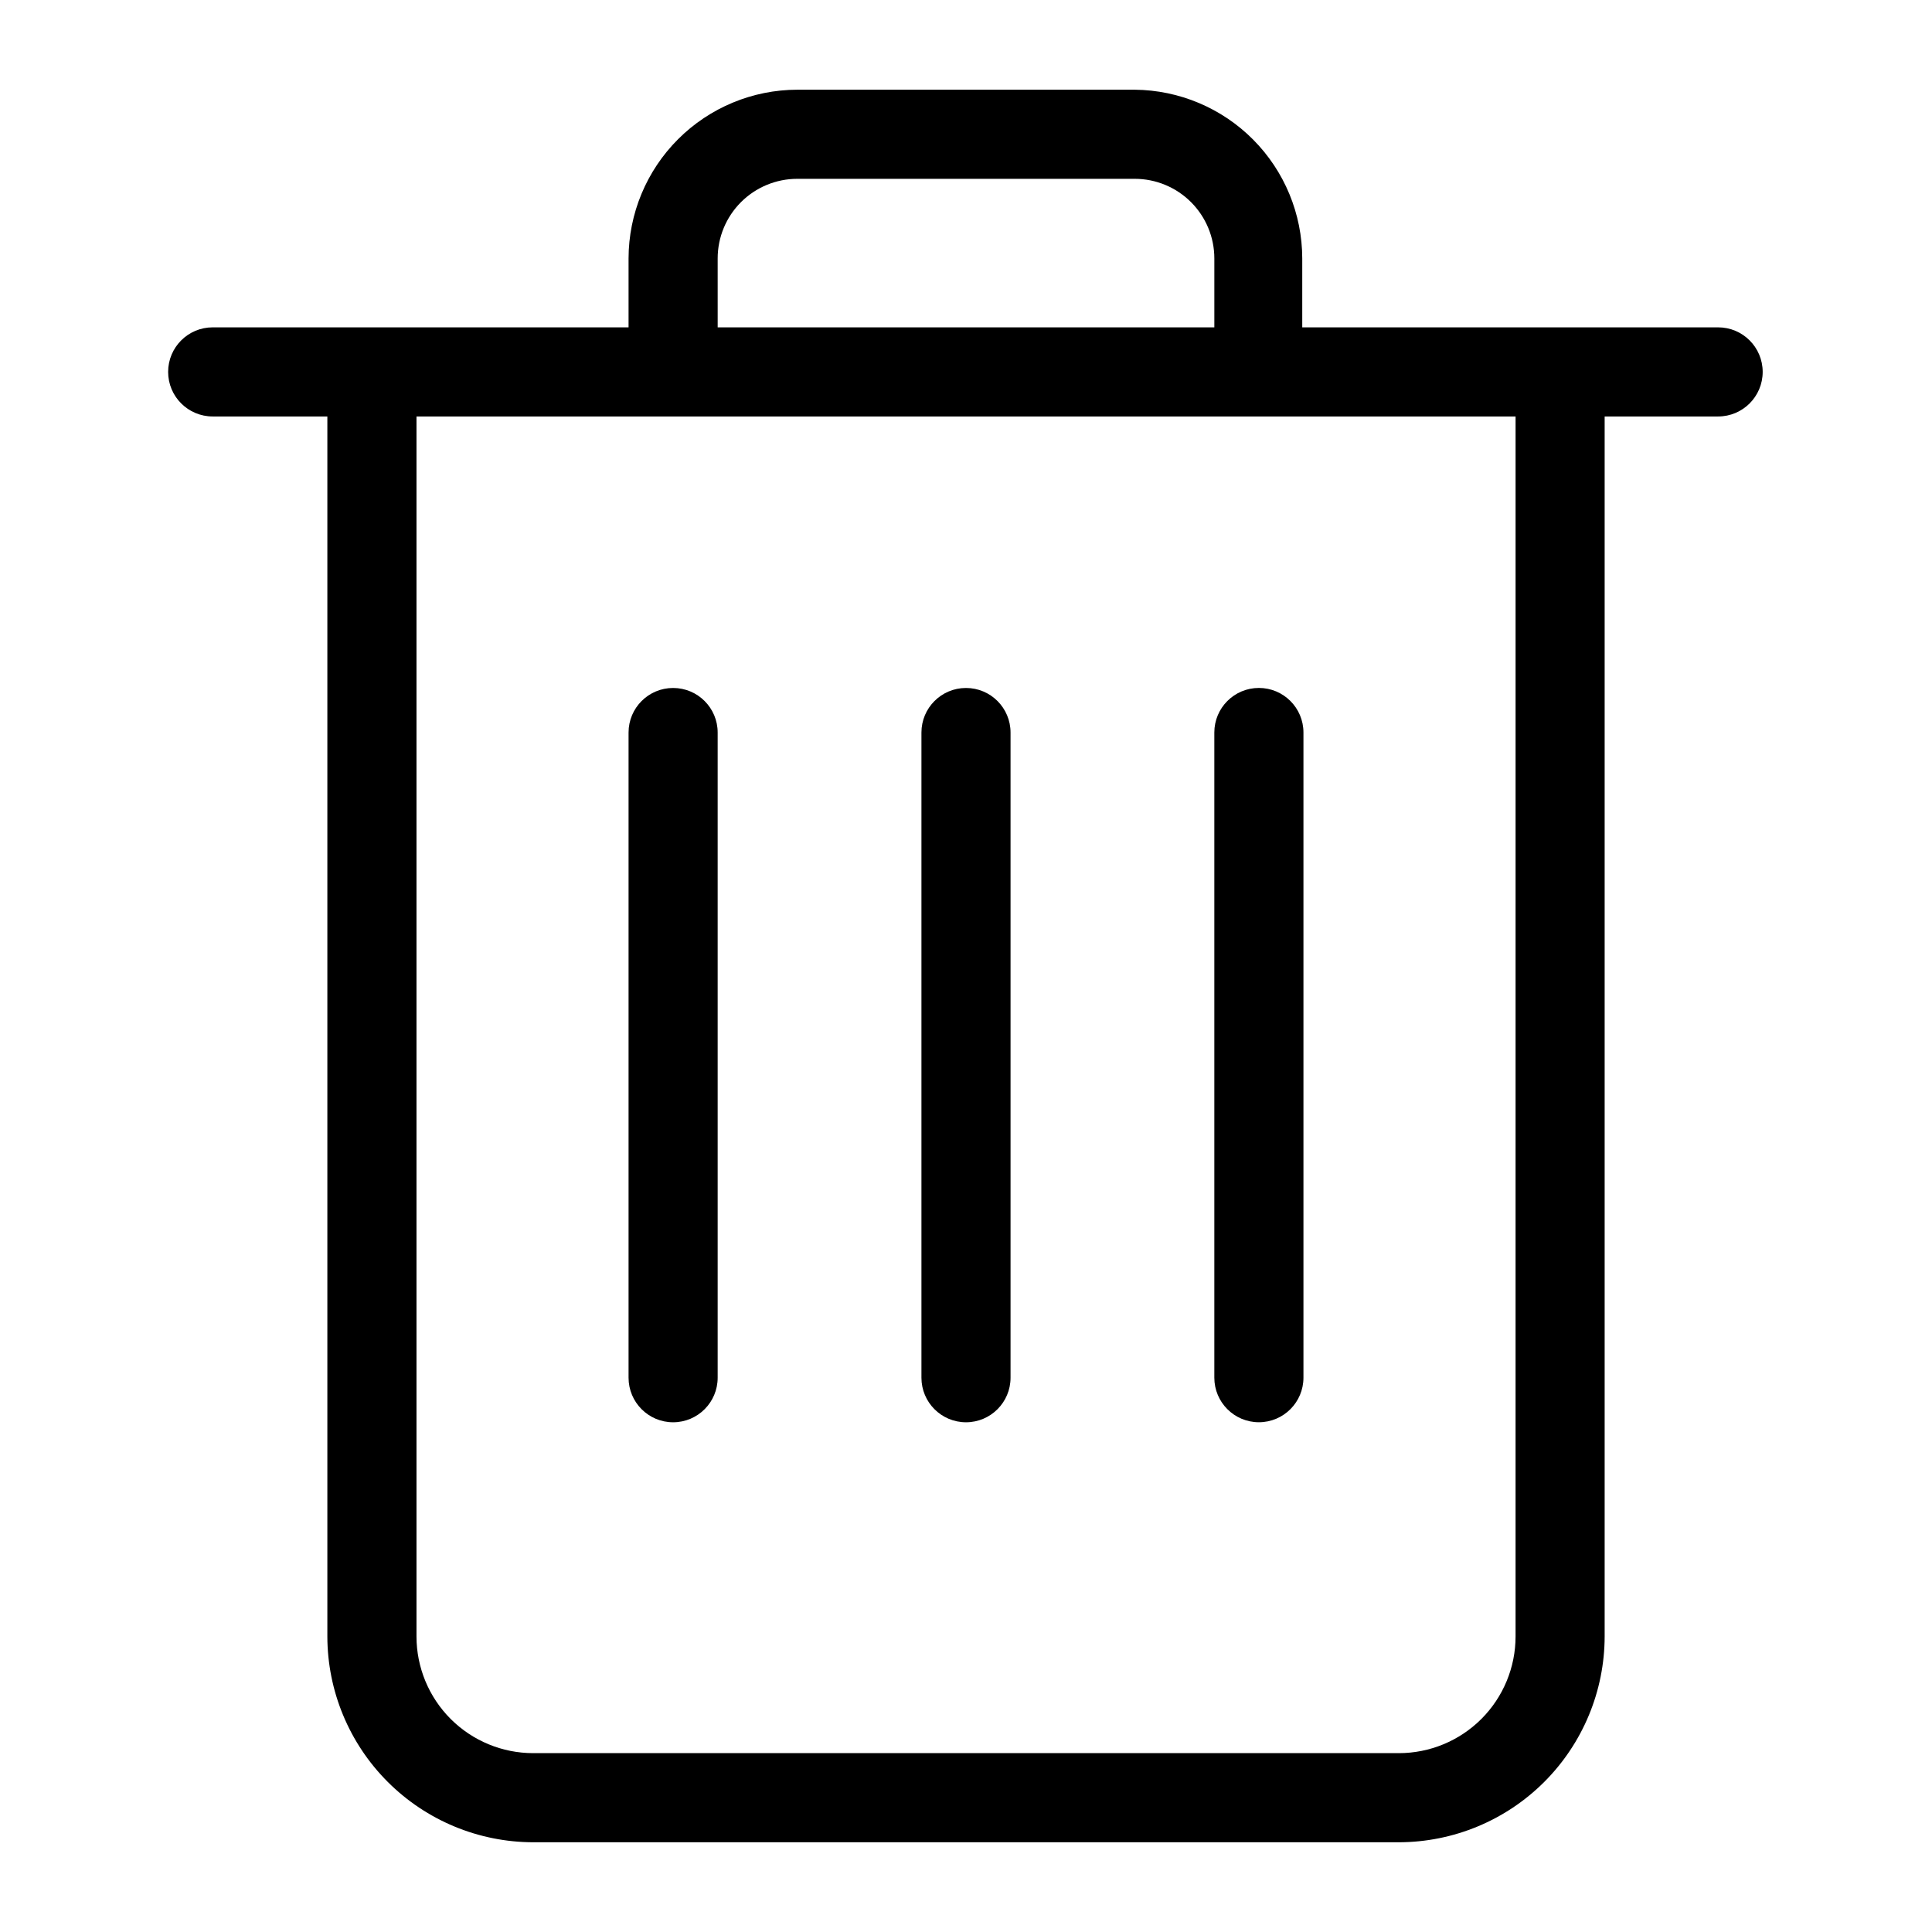
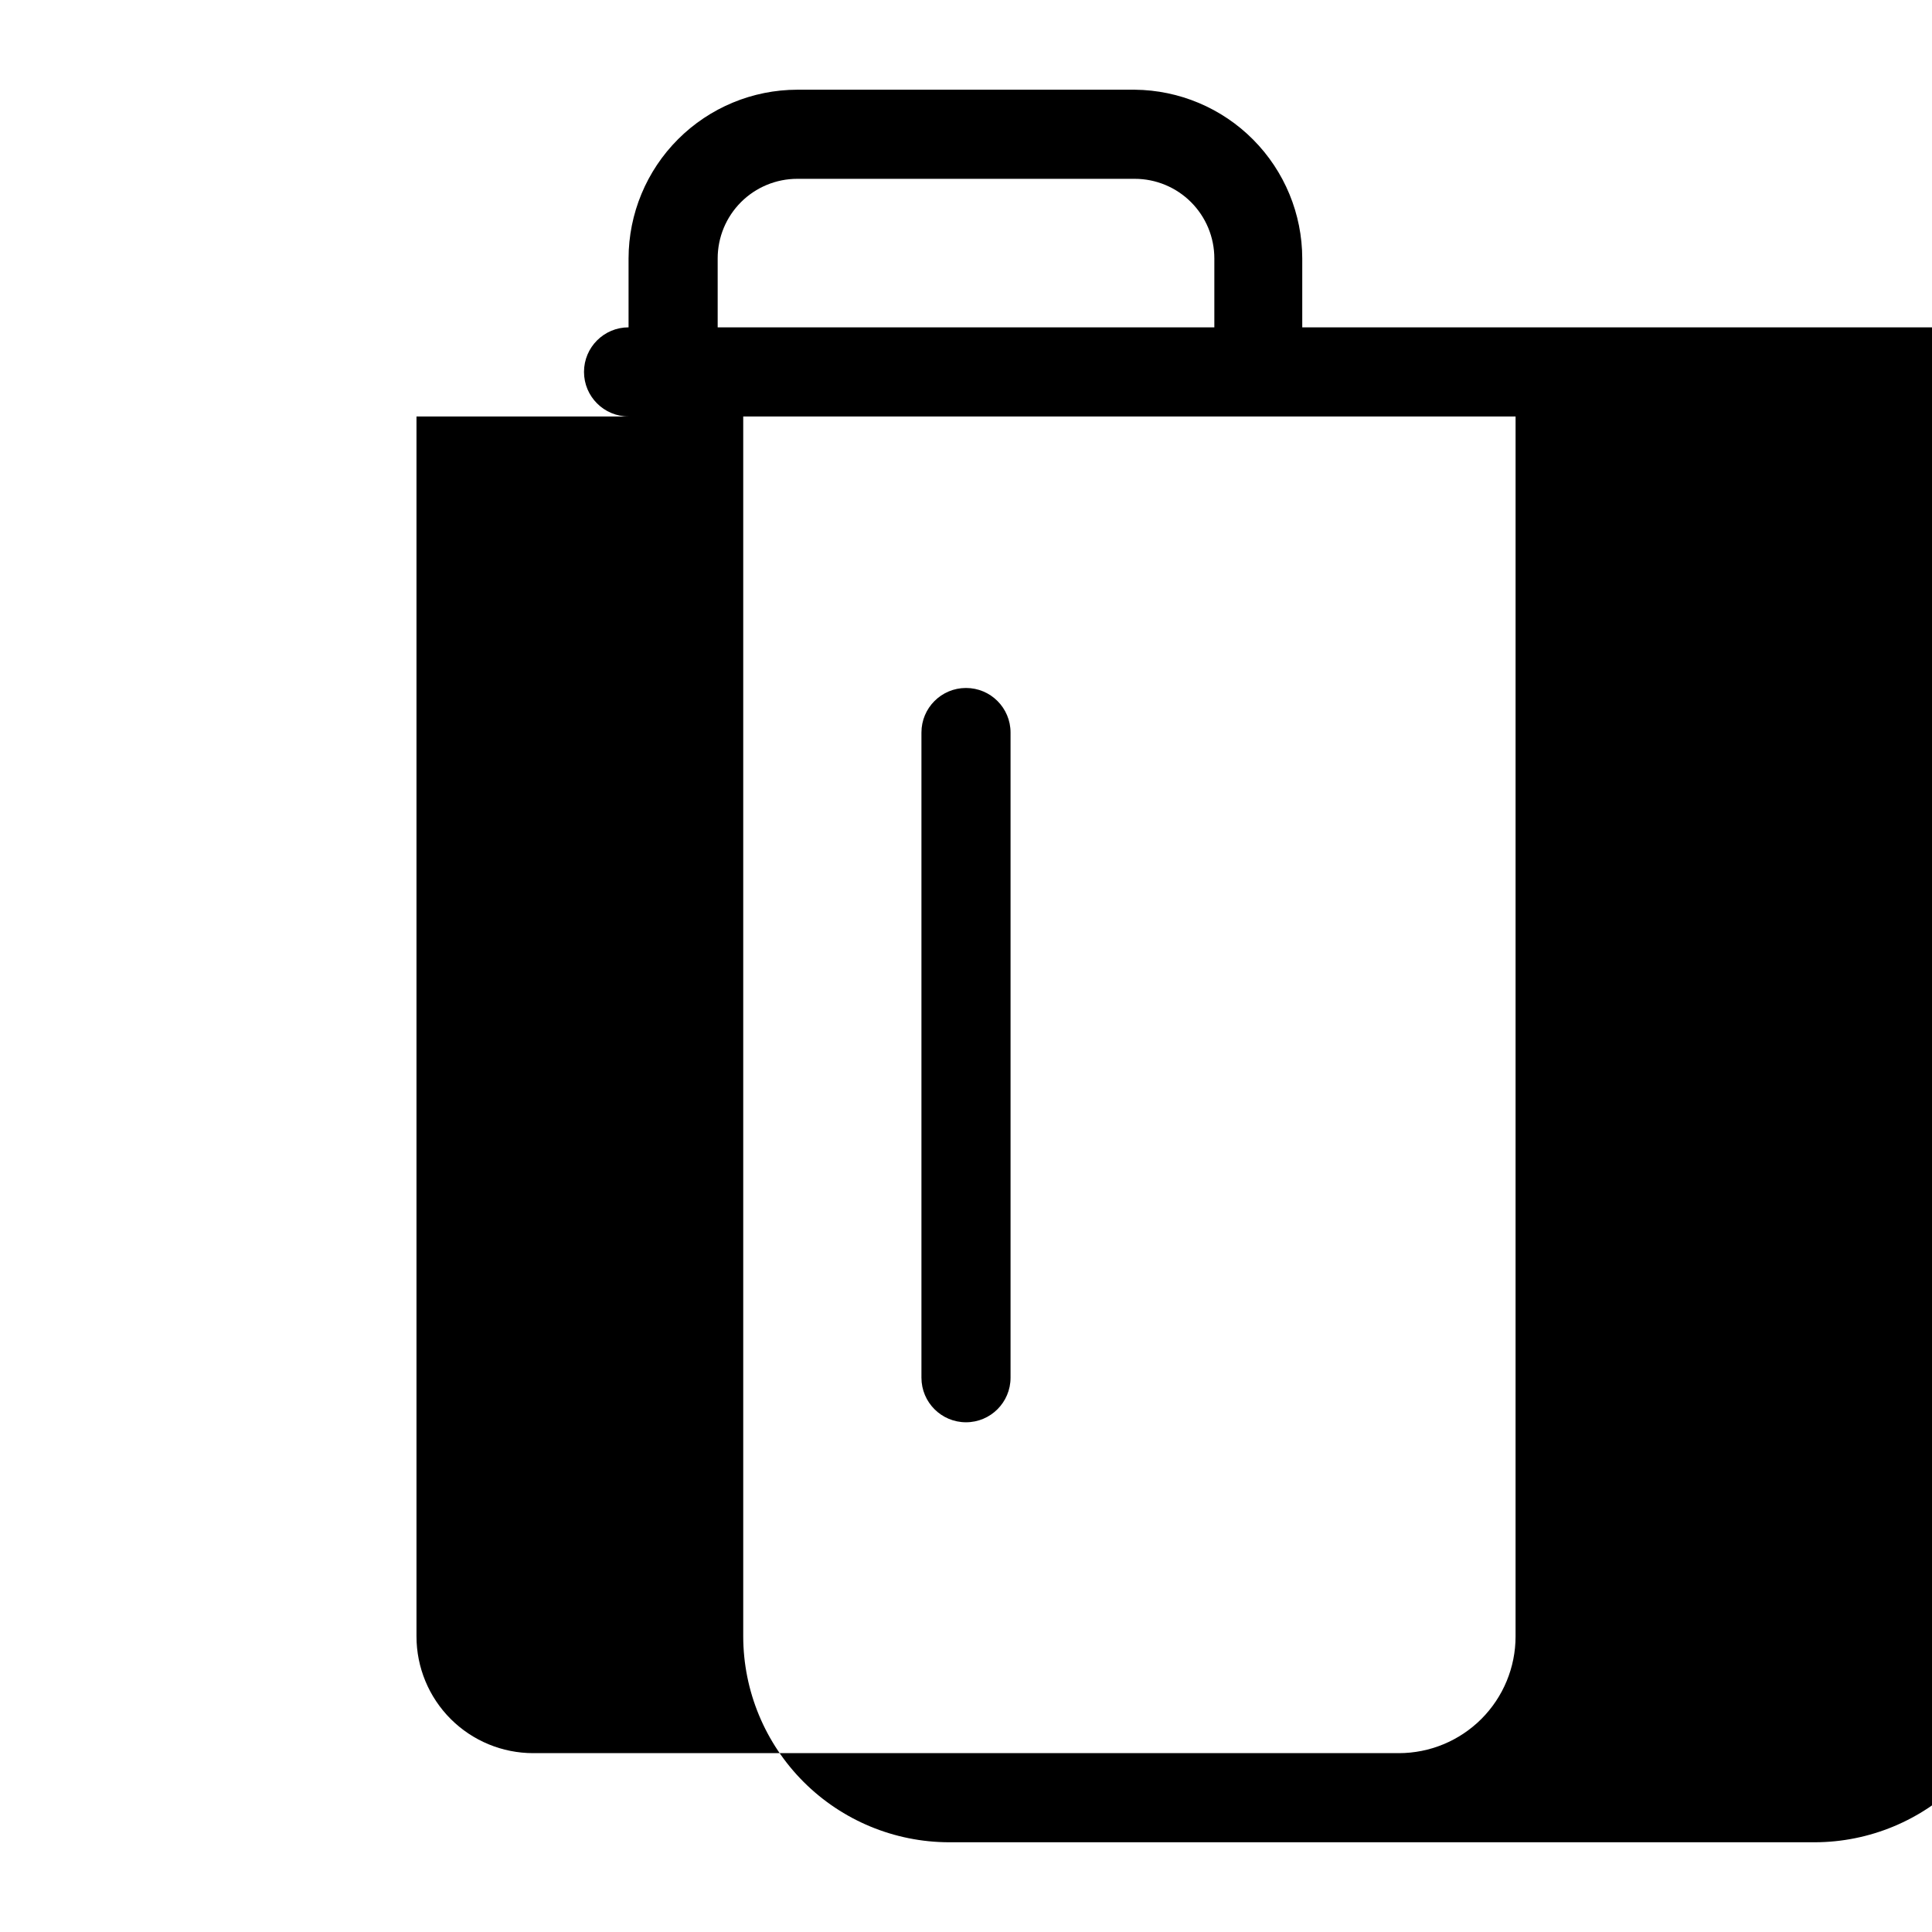
<svg xmlns="http://www.w3.org/2000/svg" fill="#000000" width="800px" height="800px" version="1.1" viewBox="144 144 512 512">
  <g>
-     <path d="m599.32 230.75h-110.21v-18.262c-0.02-11.801-4.695-23.113-13.008-31.484s-19.594-13.125-31.391-13.23h-89.426c-11.852 0.02-23.211 4.738-31.594 13.121-8.379 8.379-13.098 19.738-13.117 31.594v18.262h-110.21c-6.519 0-11.809 5.285-11.809 11.809 0 6.519 5.289 11.809 11.809 11.809h30.387v323.3c0.02 14.461 5.773 28.324 16 38.551 10.227 10.227 24.09 15.98 38.555 16h229.39c14.461-0.02 28.324-5.773 38.551-16 10.227-10.227 15.98-24.09 16-38.551v-323.3h30.07c6.523 0 11.809-5.289 11.809-11.809 0-6.523-5.285-11.809-11.809-11.809zm-265.13-18.262c0-5.598 2.223-10.961 6.18-14.918 3.957-3.957 9.324-6.18 14.918-6.18h89.426c5.598 0 10.961 2.223 14.918 6.18 3.957 3.957 6.18 9.32 6.18 14.918v18.262h-131.62zm211.45 365.18c0 8.203-3.262 16.07-9.062 21.875-5.801 5.801-13.672 9.059-21.875 9.059h-229.39c-8.207 0-16.074-3.258-21.879-9.059-5.801-5.805-9.059-13.672-9.059-21.875v-323.3h291.27z" />
+     <path d="m599.32 230.75h-110.21v-18.262c-0.02-11.801-4.695-23.113-13.008-31.484s-19.594-13.125-31.391-13.23h-89.426c-11.852 0.02-23.211 4.738-31.594 13.121-8.379 8.379-13.098 19.738-13.117 31.594v18.262c-6.519 0-11.809 5.285-11.809 11.809 0 6.519 5.289 11.809 11.809 11.809h30.387v323.3c0.02 14.461 5.773 28.324 16 38.551 10.227 10.227 24.09 15.98 38.555 16h229.39c14.461-0.02 28.324-5.773 38.551-16 10.227-10.227 15.98-24.09 16-38.551v-323.3h30.07c6.523 0 11.809-5.289 11.809-11.809 0-6.523-5.285-11.809-11.809-11.809zm-265.13-18.262c0-5.598 2.223-10.961 6.18-14.918 3.957-3.957 9.324-6.18 14.918-6.18h89.426c5.598 0 10.961 2.223 14.918 6.18 3.957 3.957 6.18 9.32 6.18 14.918v18.262h-131.62zm211.45 365.18c0 8.203-3.262 16.07-9.062 21.875-5.801 5.801-13.672 9.059-21.875 9.059h-229.39c-8.207 0-16.074-3.258-21.879-9.059-5.801-5.805-9.059-13.672-9.059-21.875v-323.3h291.27z" />
    <path d="m322.38 326.32c-6.519 0-11.805 5.285-11.805 11.809v170.98c0 6.519 5.285 11.809 11.805 11.809 6.523 0 11.809-5.289 11.809-11.809v-170.98c0-6.523-5.285-11.809-11.809-11.809z" />
    <path d="m400 326.32c-6.523 0-11.809 5.285-11.809 11.809v170.98c0 6.519 5.285 11.809 11.809 11.809 6.519 0 11.805-5.289 11.805-11.809v-170.98c0-6.523-5.285-11.809-11.805-11.809z" />
-     <path d="m465.81 338.12v170.98c0 6.519 5.285 11.809 11.809 11.809 6.519 0 11.809-5.289 11.809-11.809v-170.98c0-6.523-5.289-11.809-11.809-11.809-6.523 0-11.809 5.285-11.809 11.809z" />
  </g>
</svg>